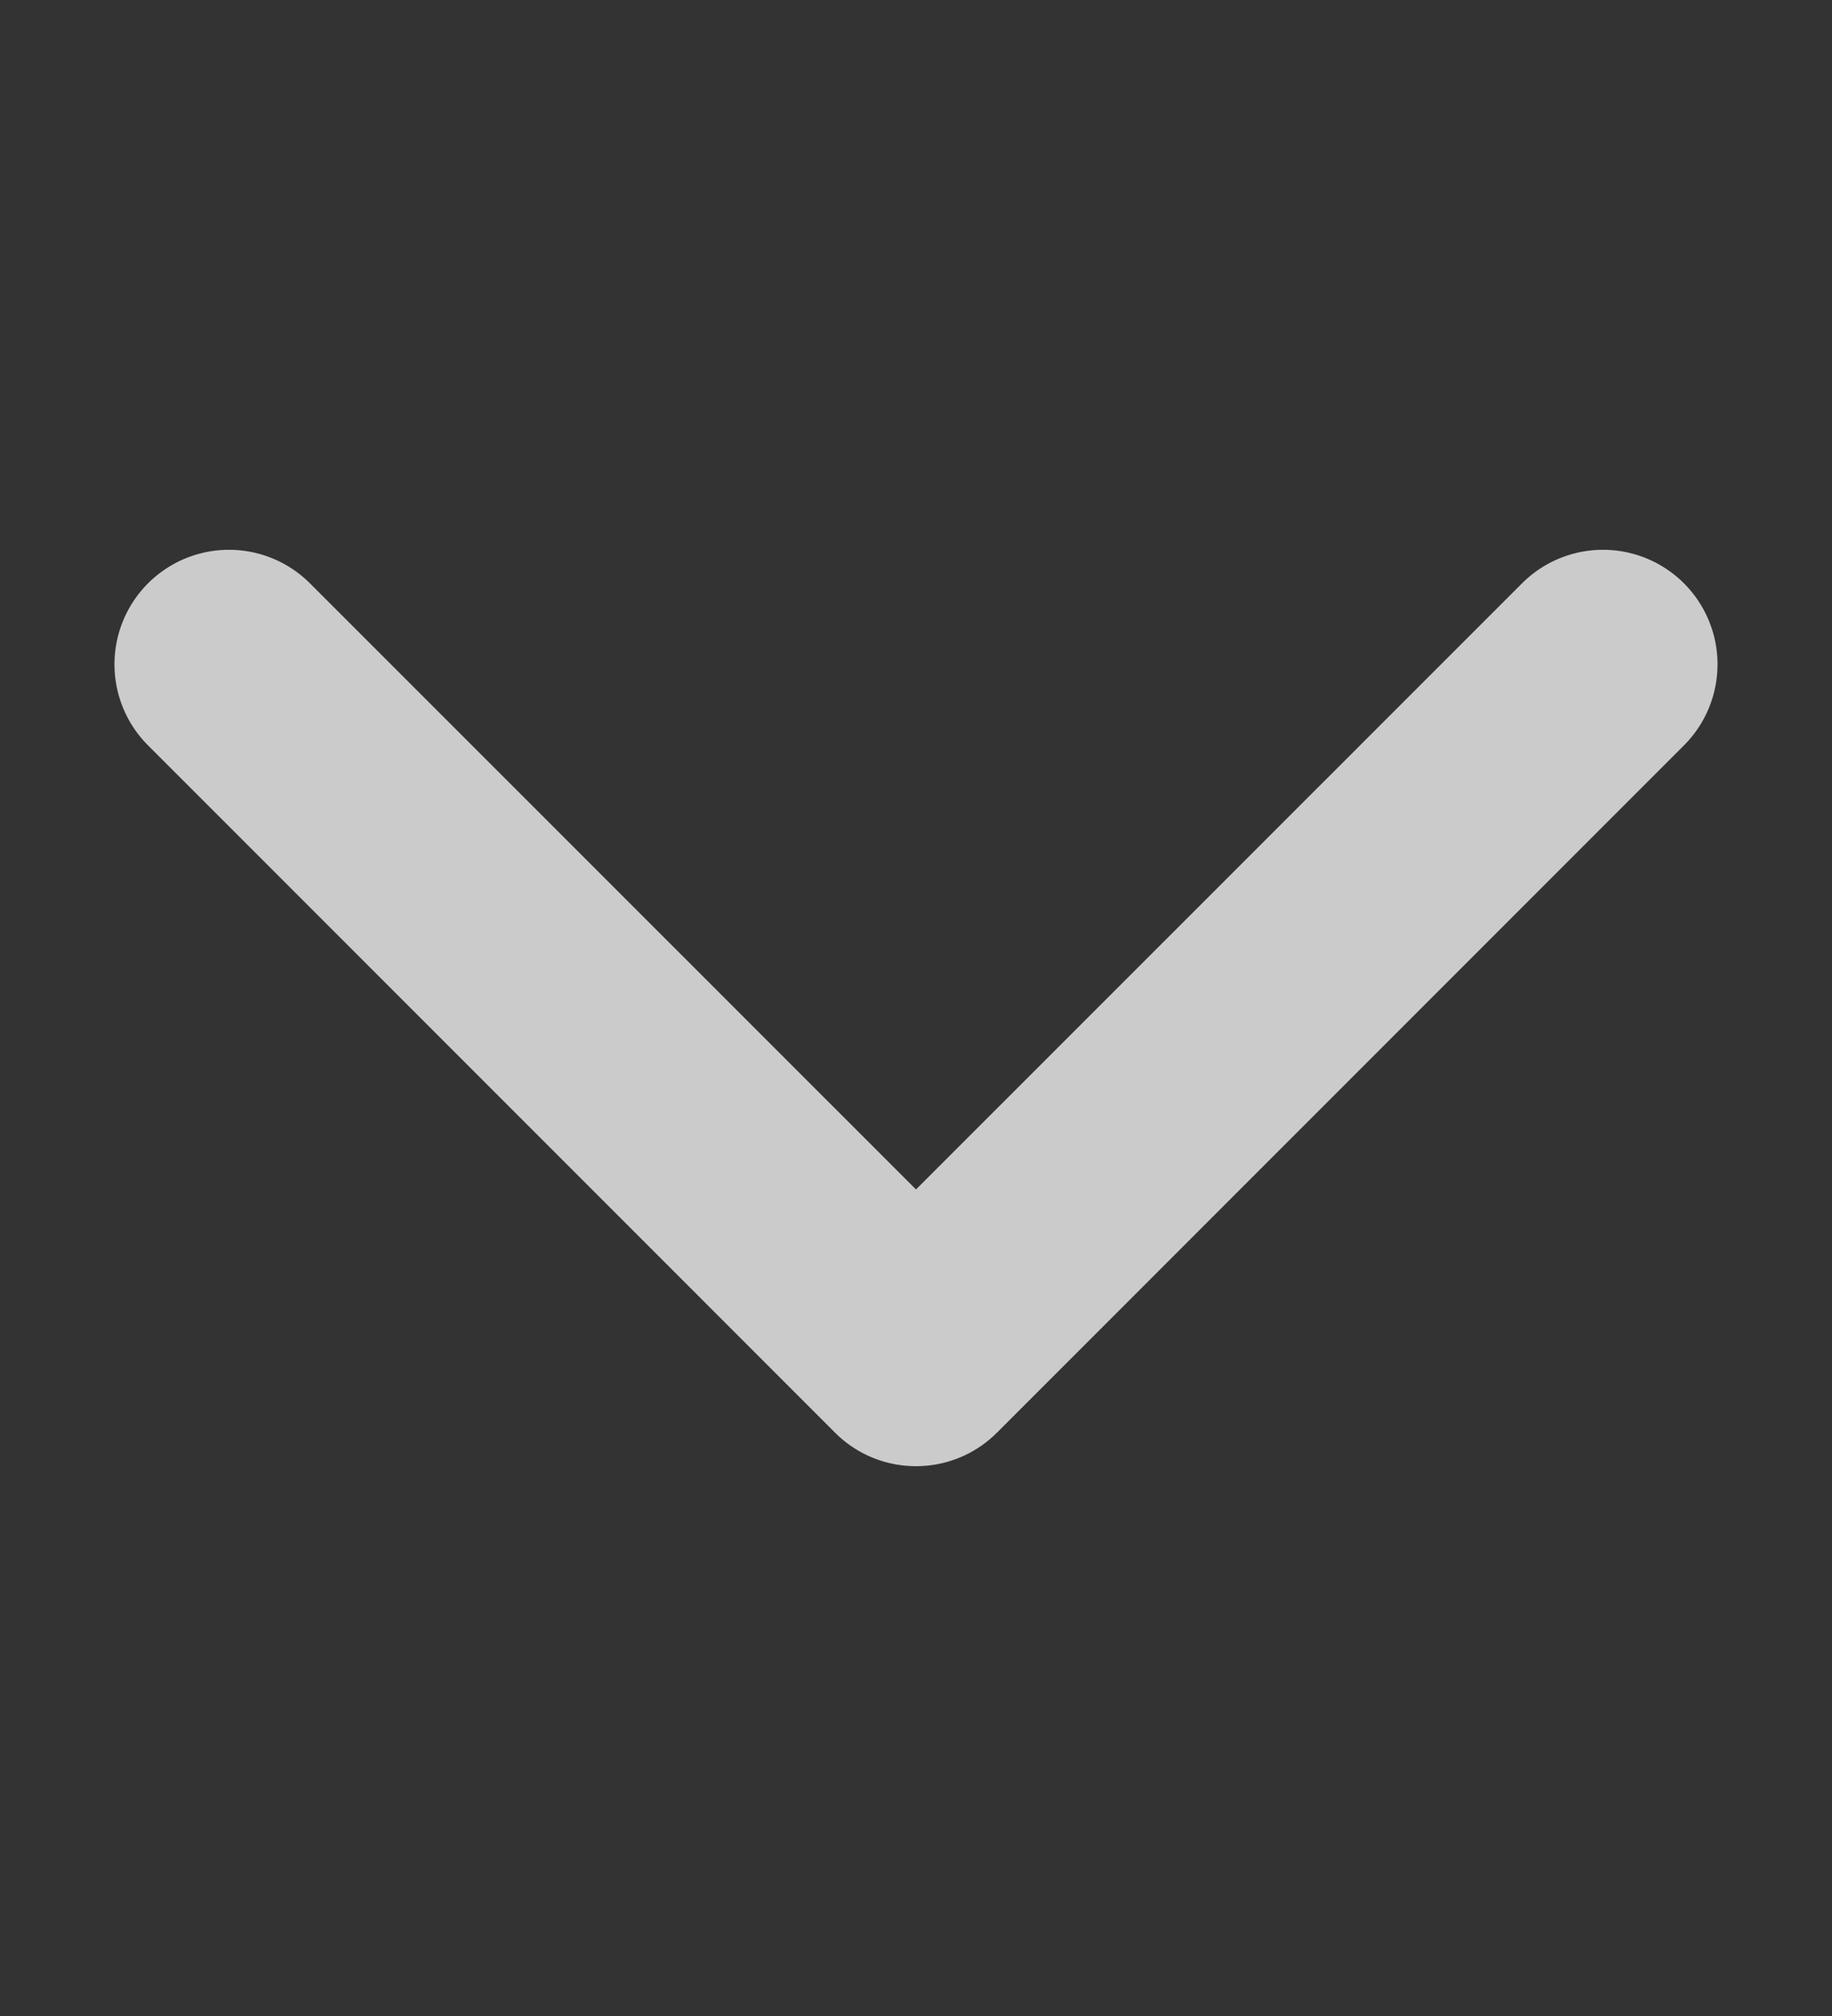
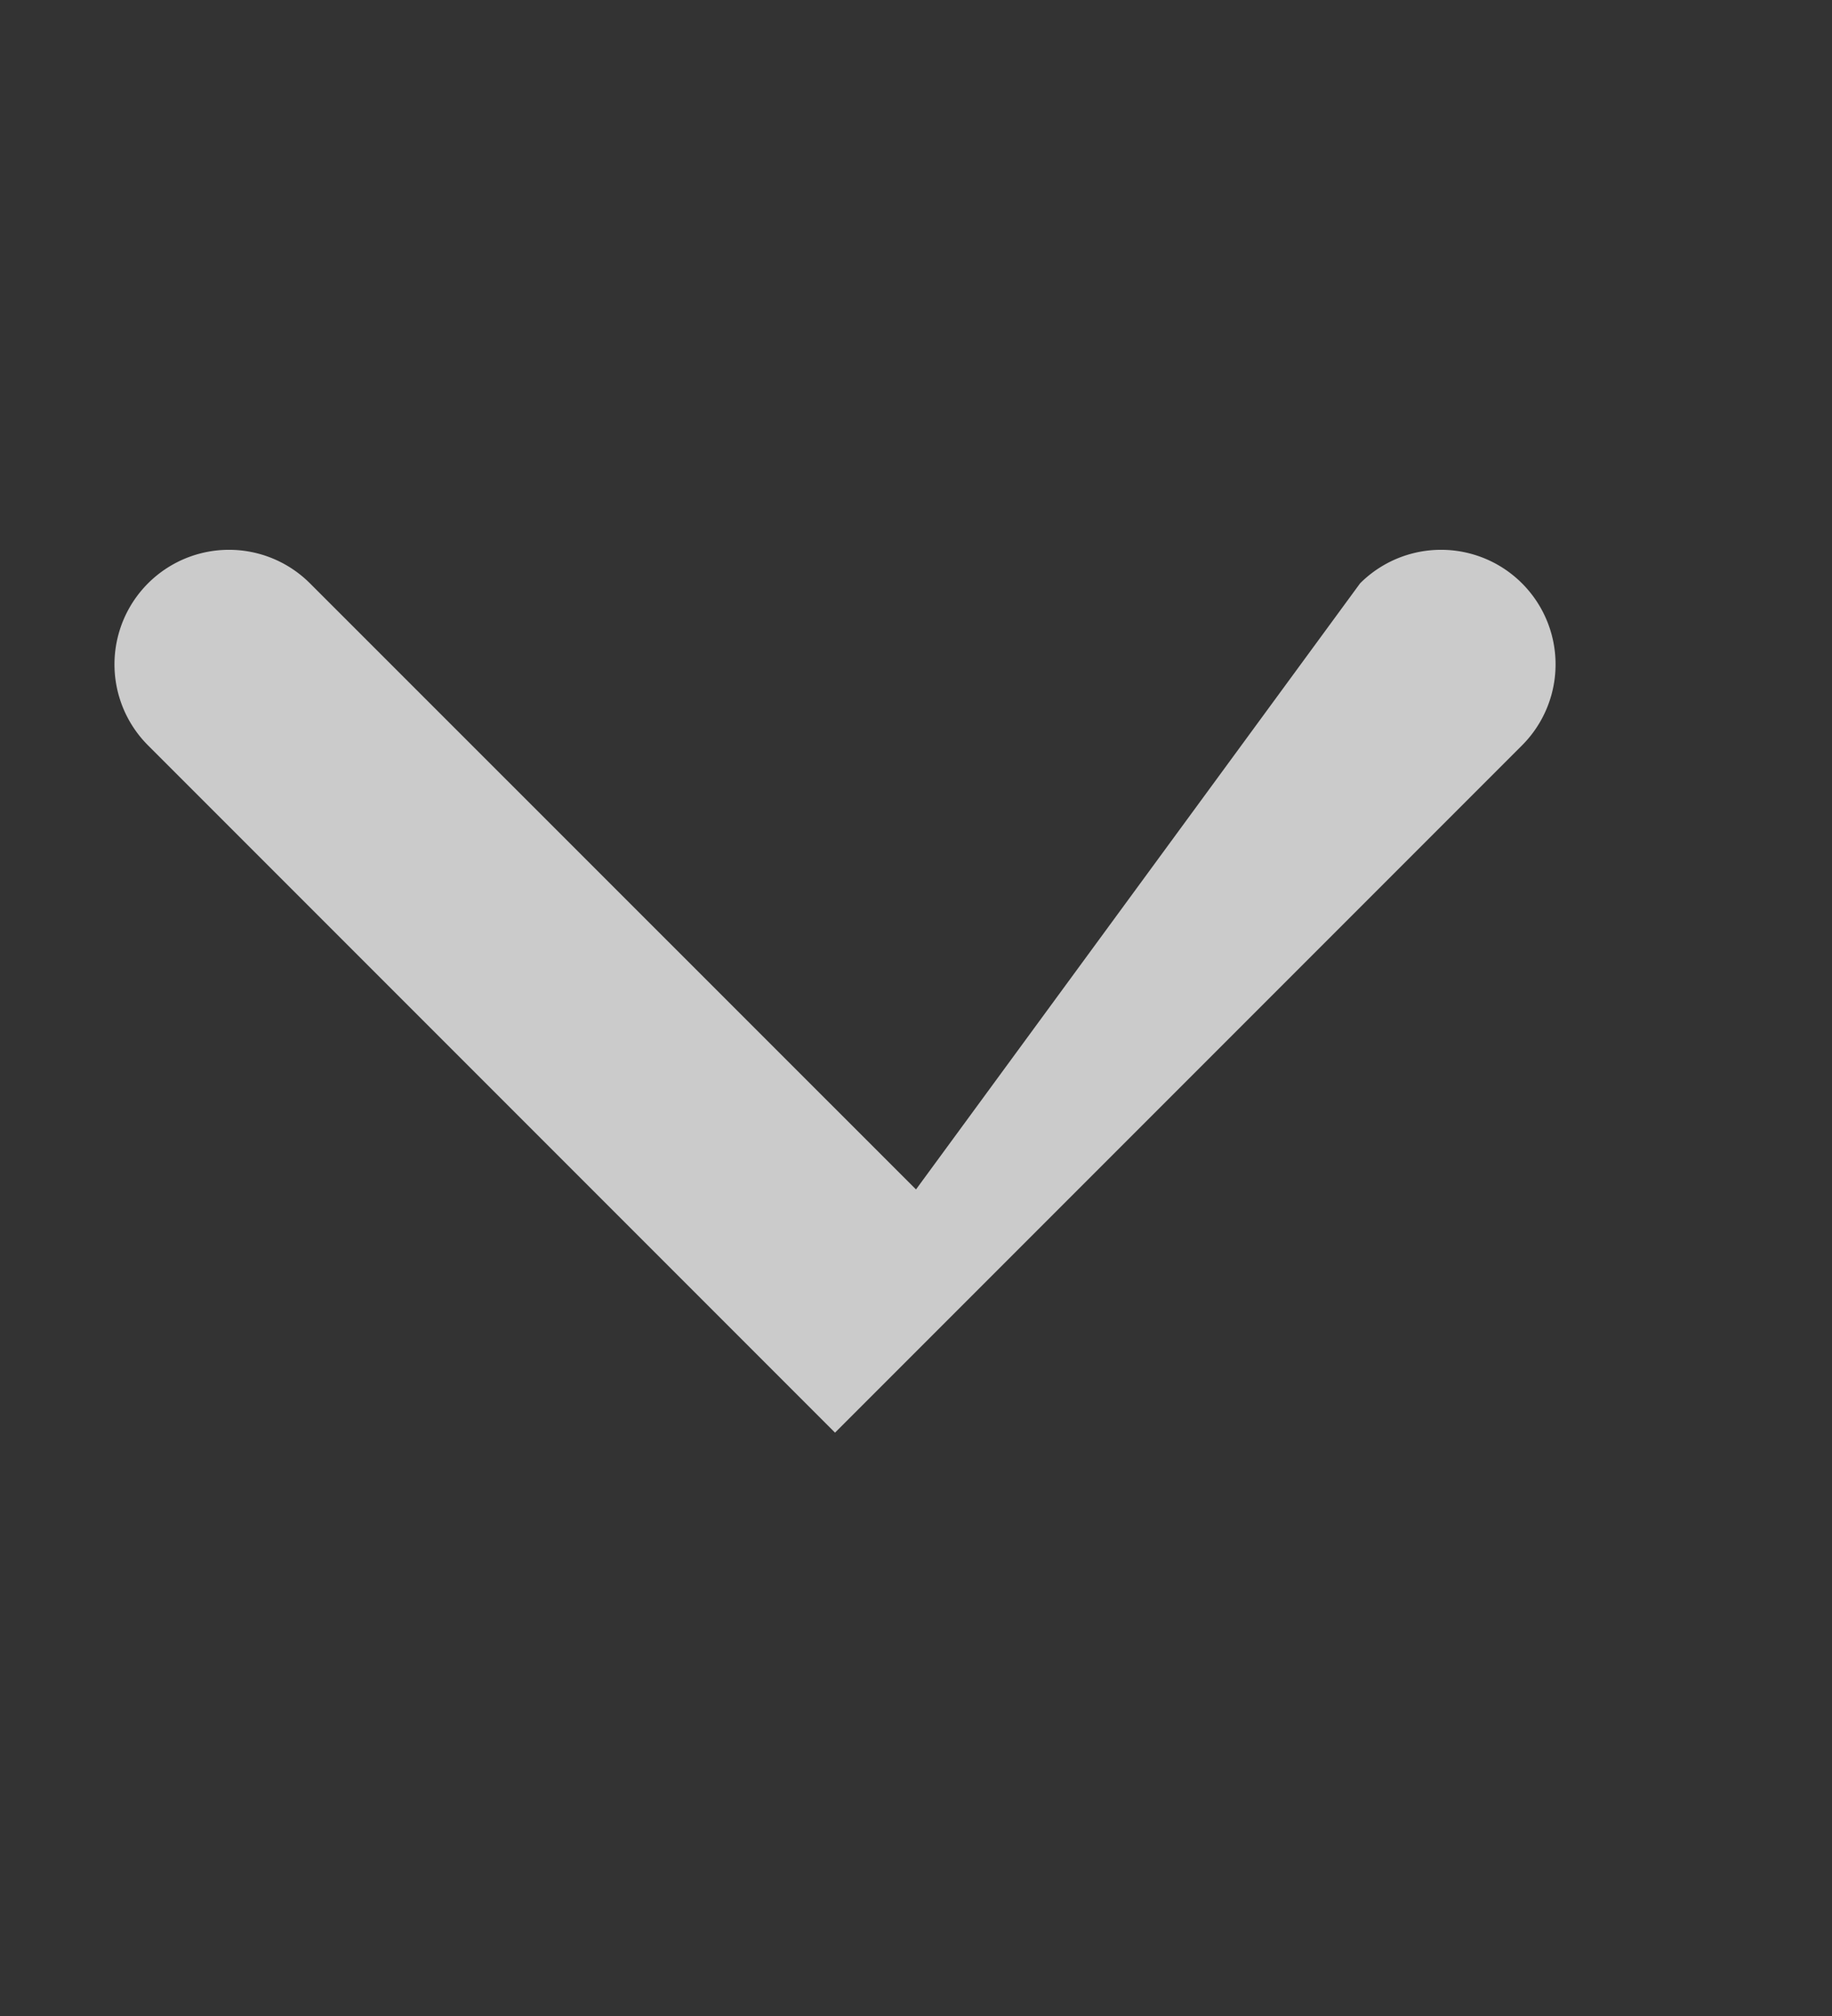
<svg xmlns="http://www.w3.org/2000/svg" width="10" height="11" fill="none">
  <rect width="100%" height="100%" fill="#333333" stroke="none" />
-   <path fill-rule="evenodd" clip-rule="evenodd" d="M4.558 7.817c.244.244.64.244.884 0l3.75-3.75a.625.625 0 1 0-.884-.884L5 6.49 1.692 3.183a.625.625 0 1 0-.884.884l3.75 3.75Z" fill="#F1F1F1" fill-opacity=".8" />
+   <path fill-rule="evenodd" clip-rule="evenodd" d="M4.558 7.817l3.75-3.75a.625.625 0 1 0-.884-.884L5 6.49 1.692 3.183a.625.625 0 1 0-.884.884l3.75 3.75Z" fill="#F1F1F1" fill-opacity=".8" />
</svg>